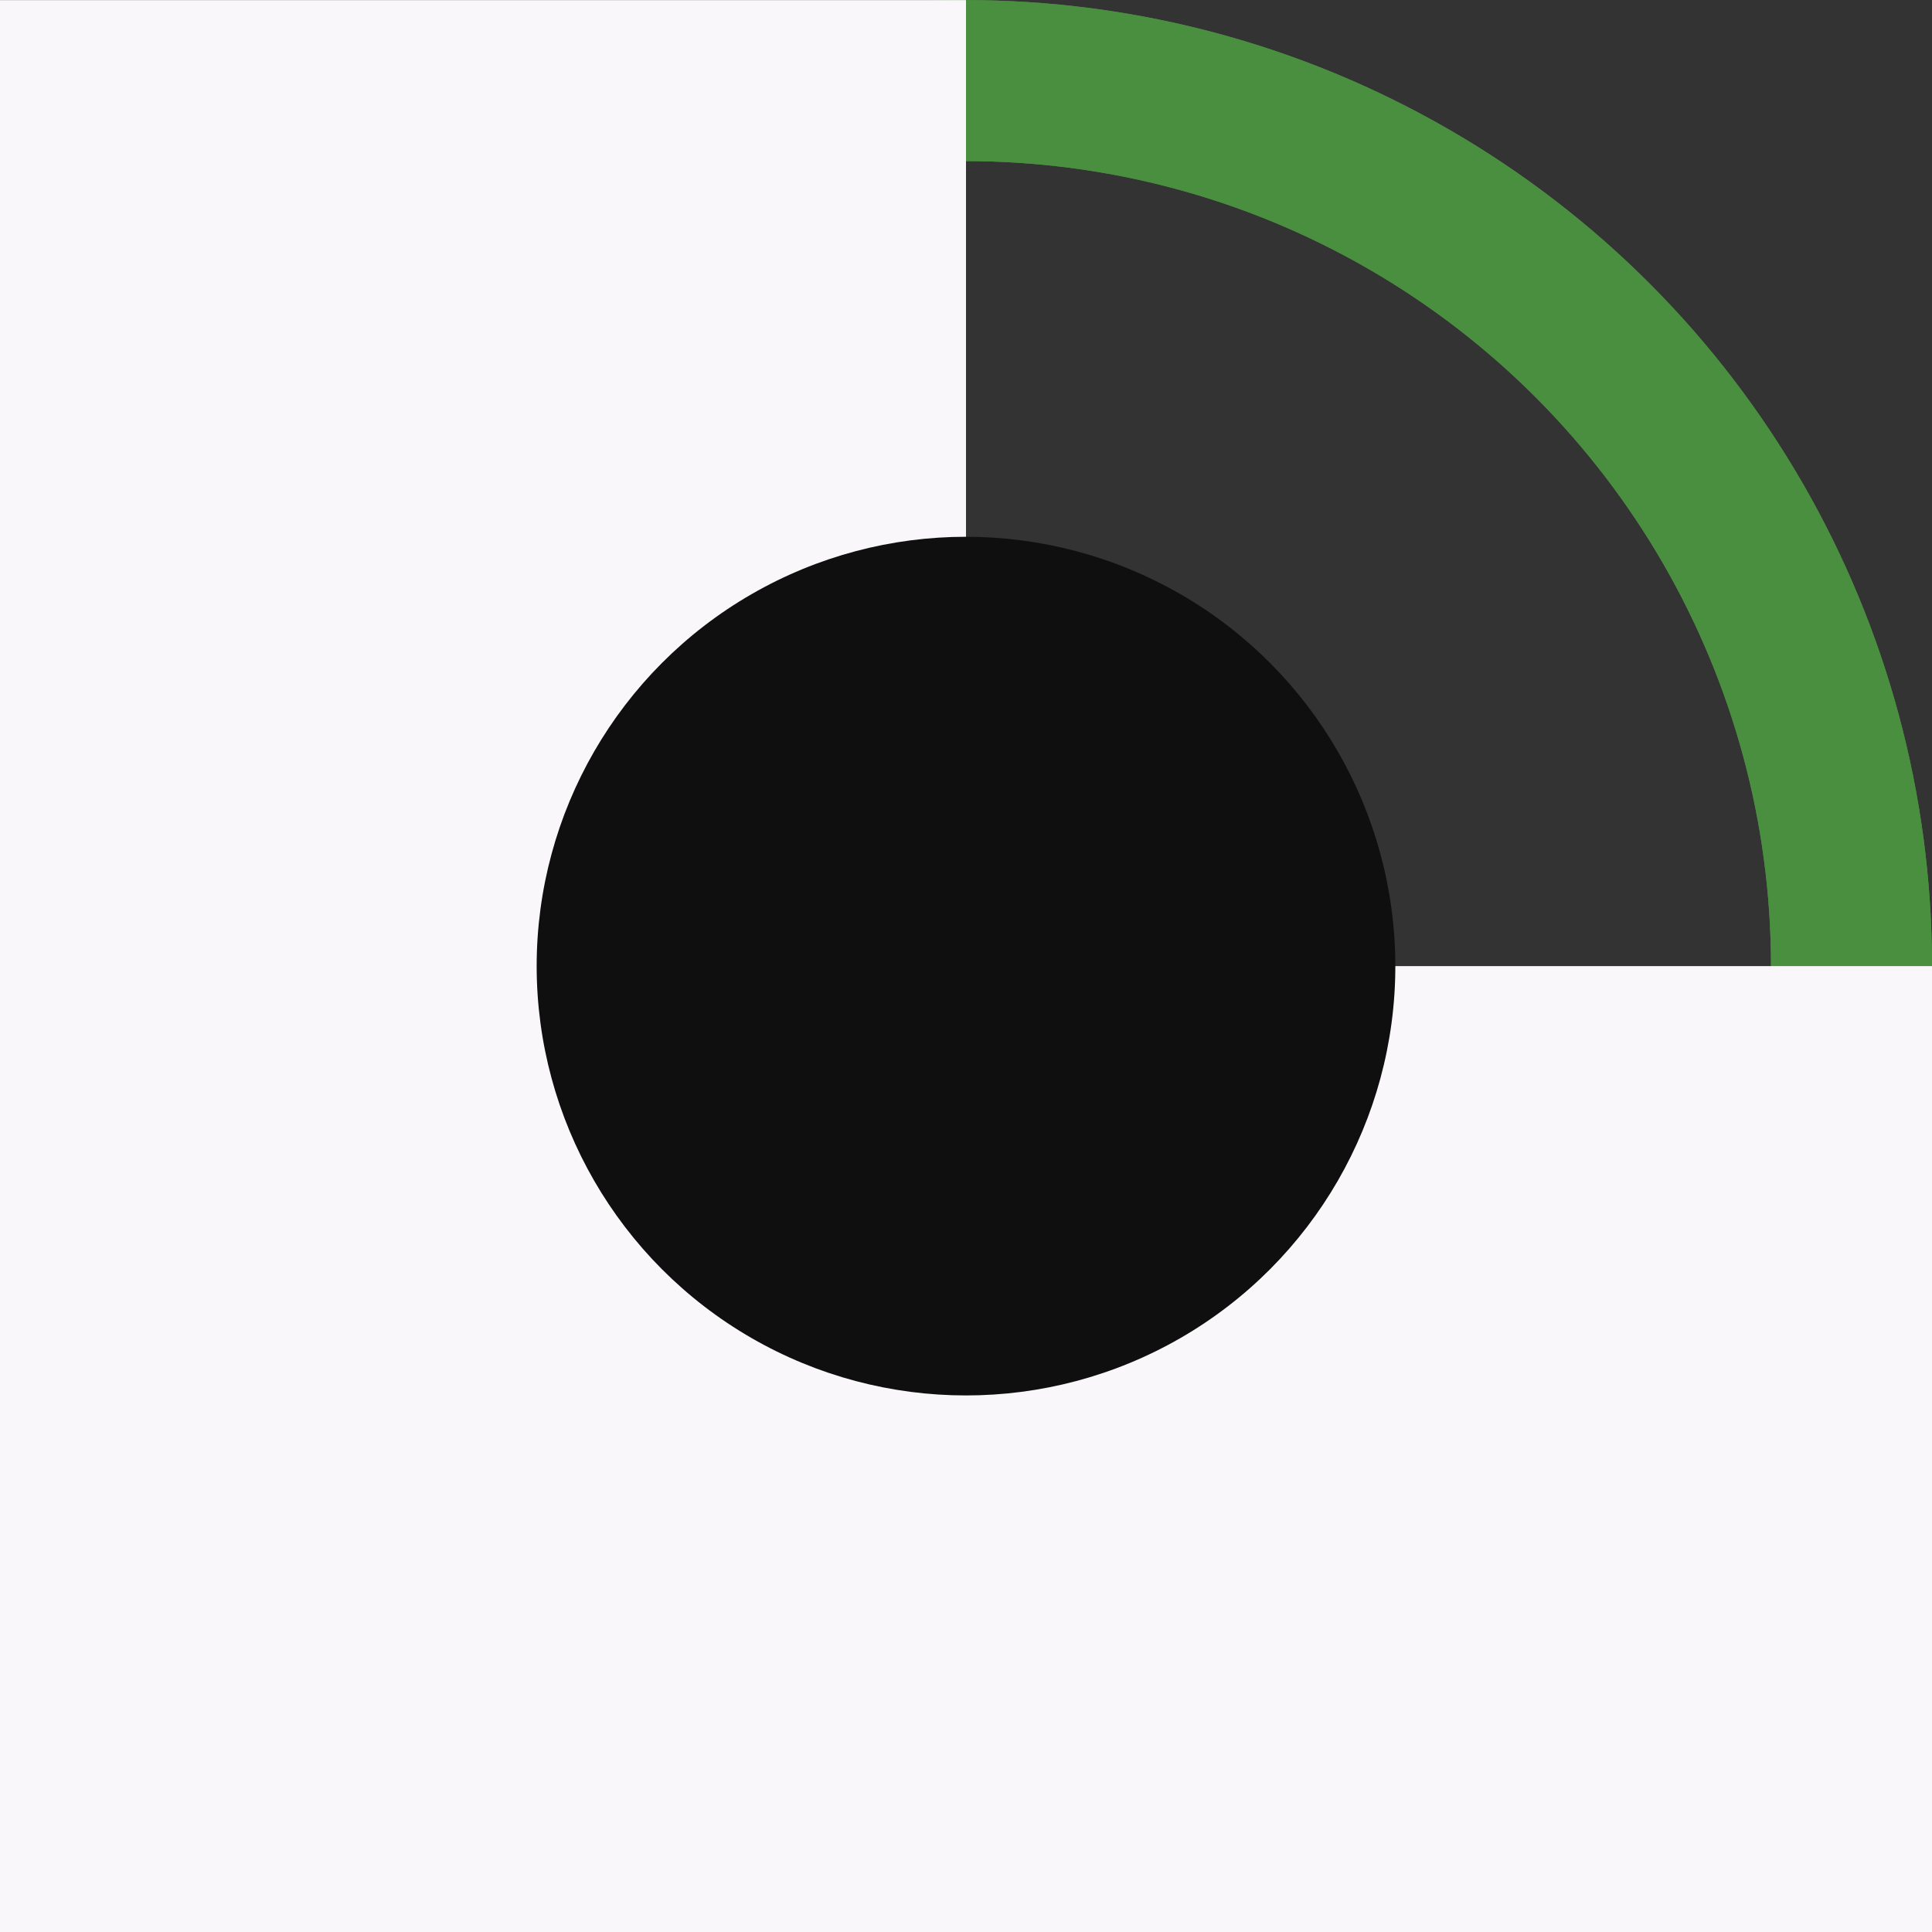
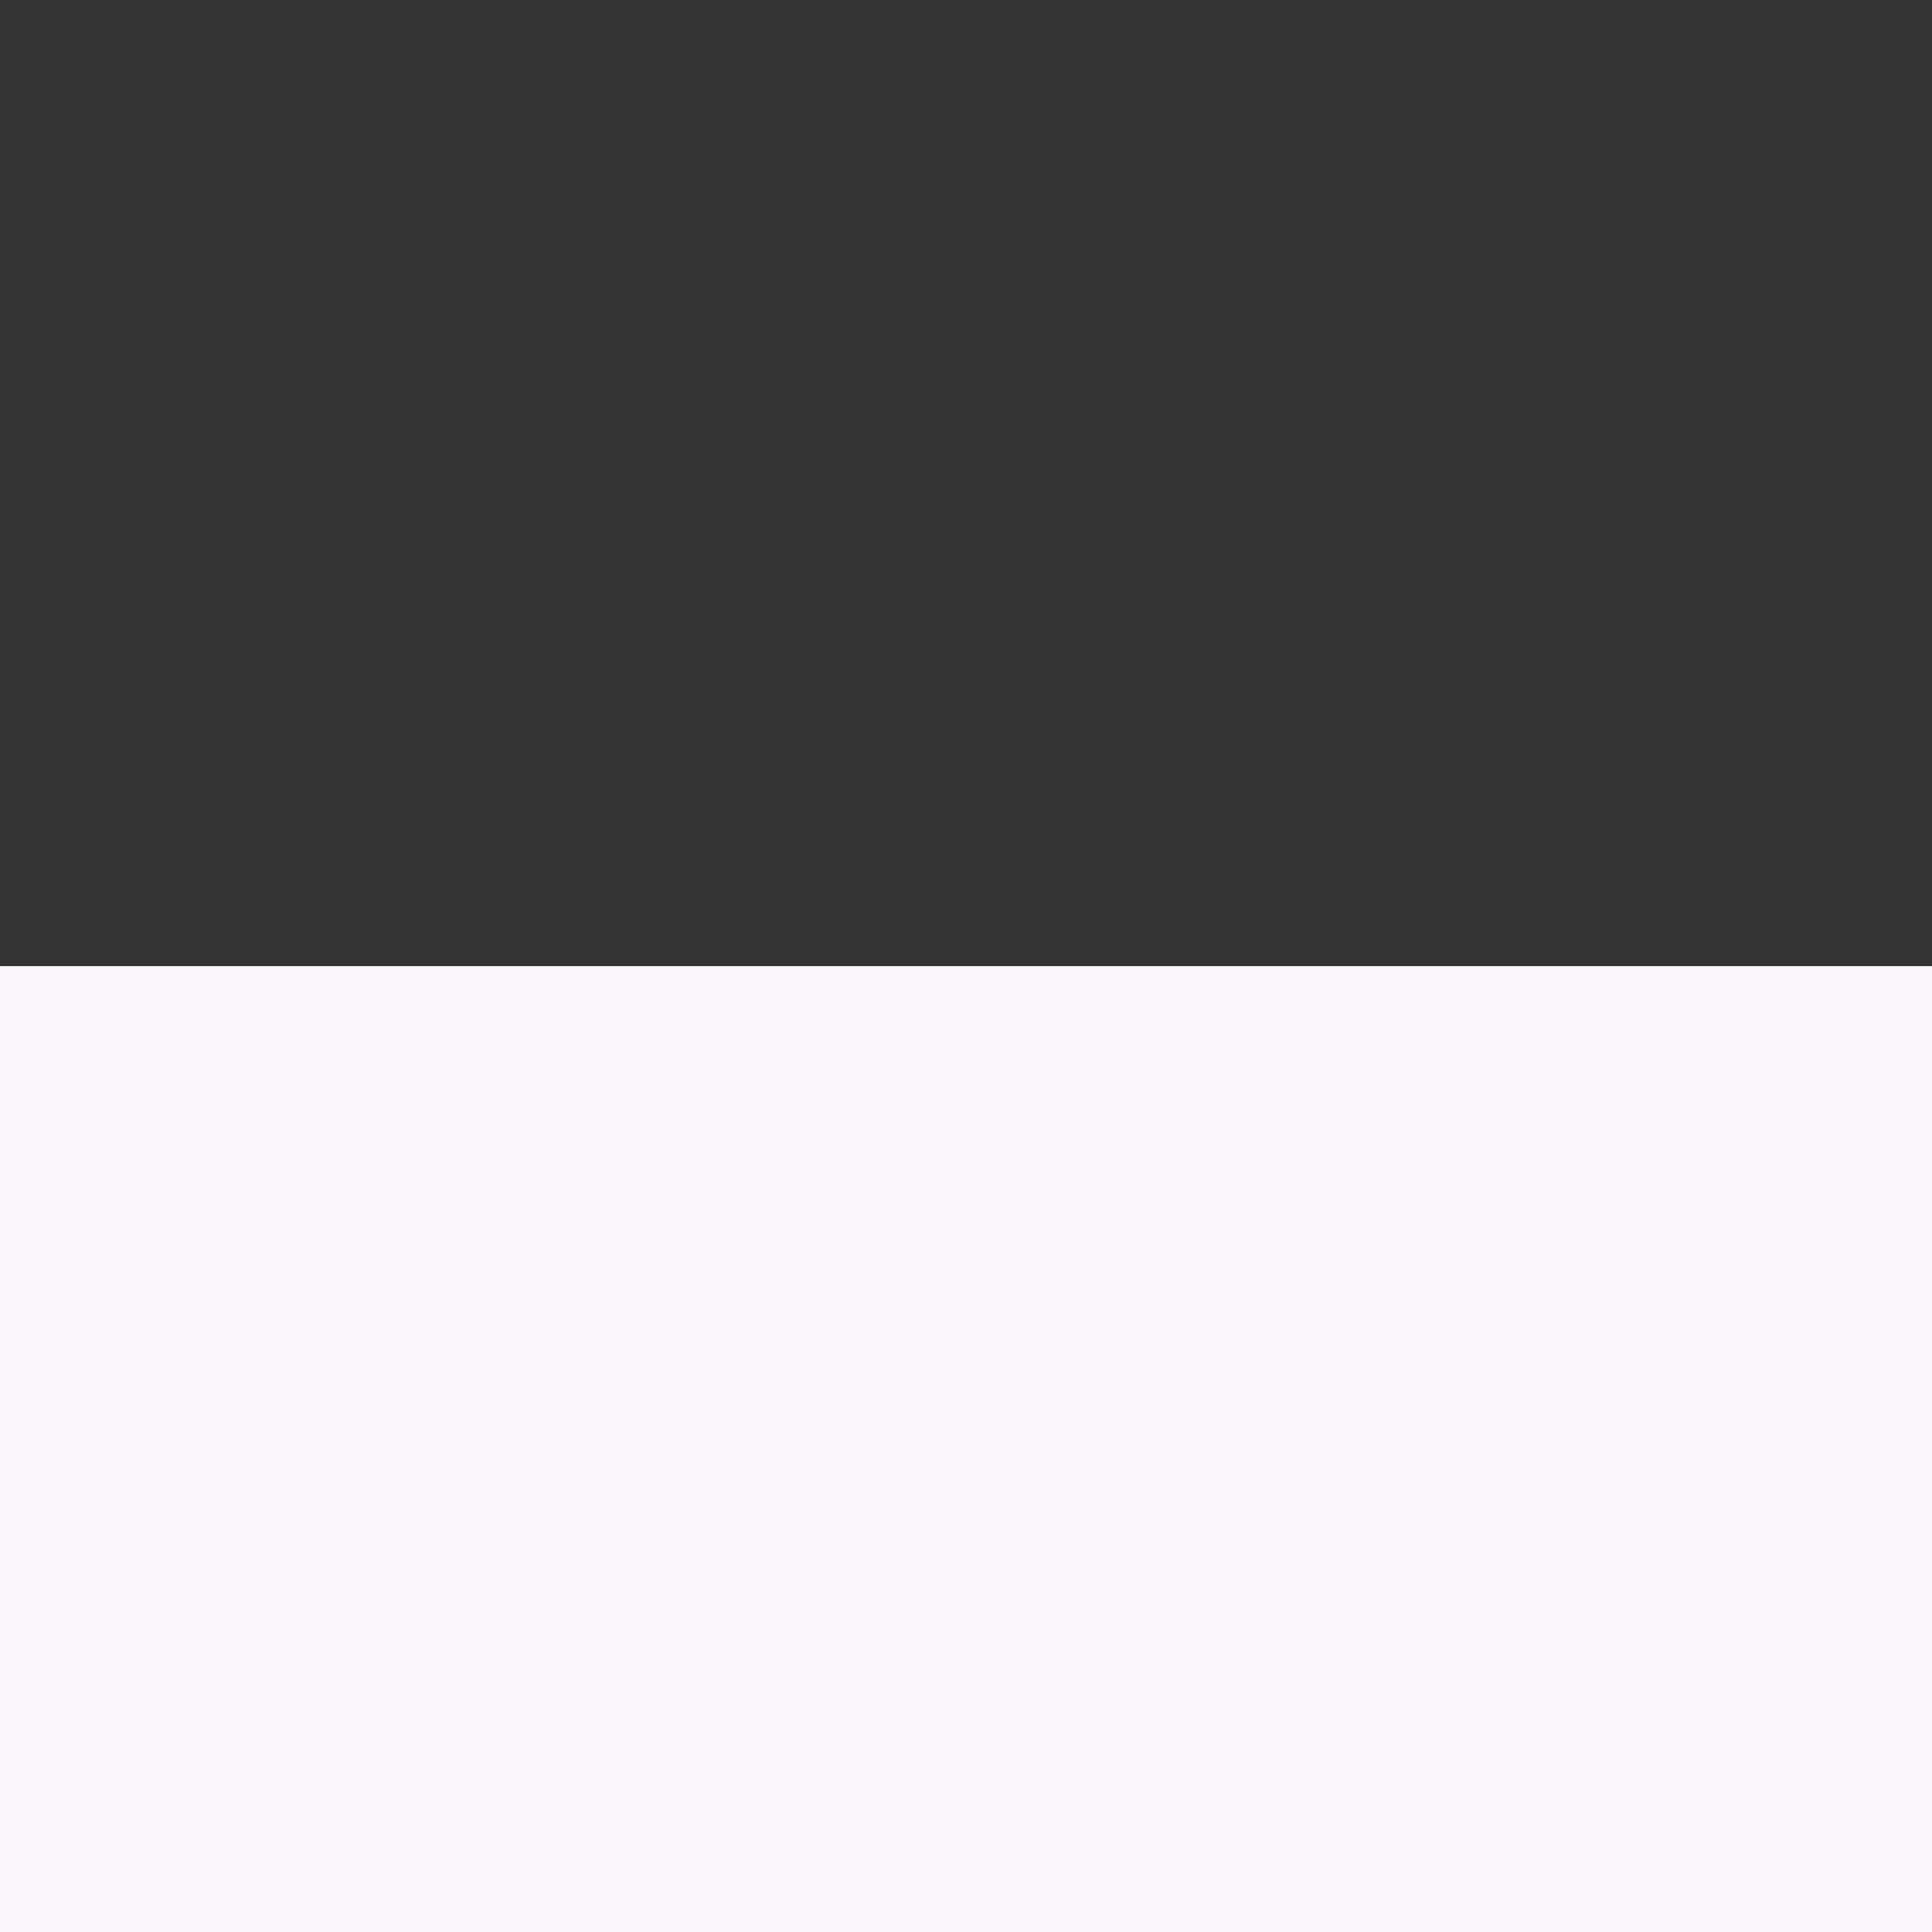
<svg xmlns="http://www.w3.org/2000/svg" width="18" height="18" fill="none">
  <rect width="100%" height="100%" fill="#333333" stroke="none" />
-   <circle cx="9" cy="9.001" r="8.25" stroke="#4A8F40" stroke-width="1.5" />
-   <circle cx="9" cy="9.001" r="8.25" stroke="#4A8F40" stroke-width="1.5" />
  <path fill="#F9F7F9" d="M0 9.001h18v9H0z" />
-   <path fill="#F9F7F9" d="M0 .001h9v18H0z" />
-   <circle cx="9" cy="9.001" r="4" fill="#0F0F0F" />
</svg>